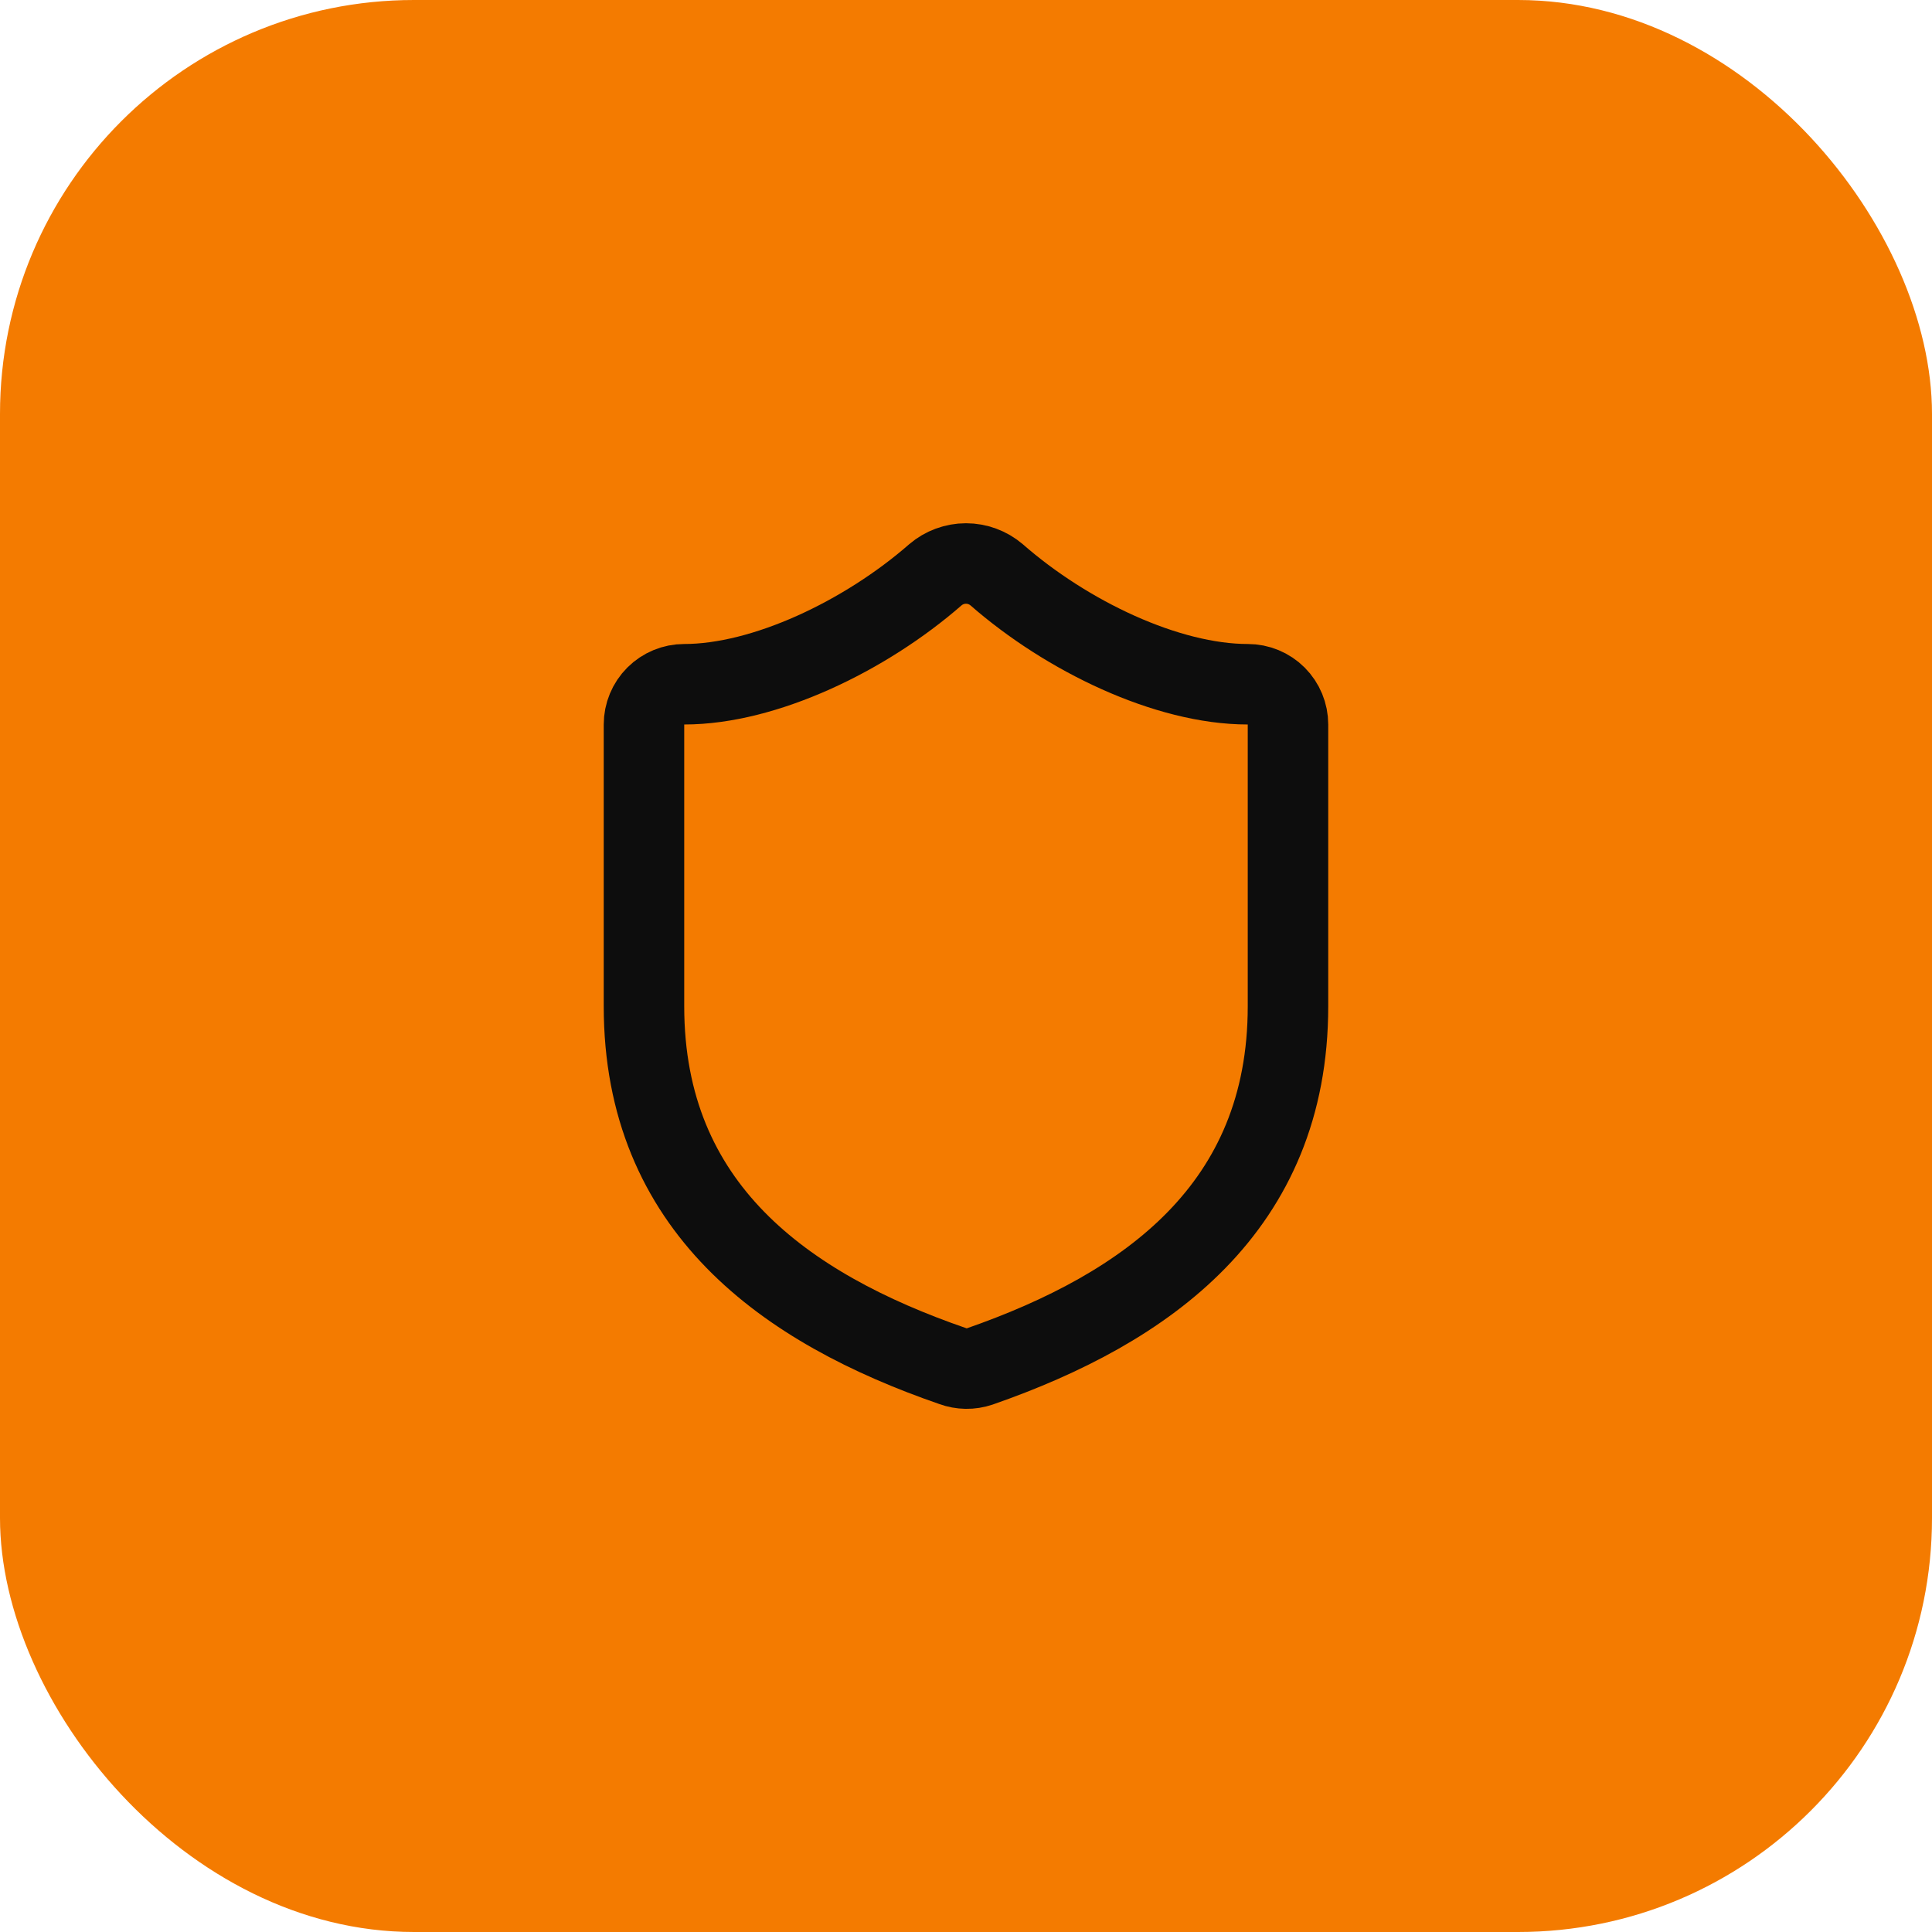
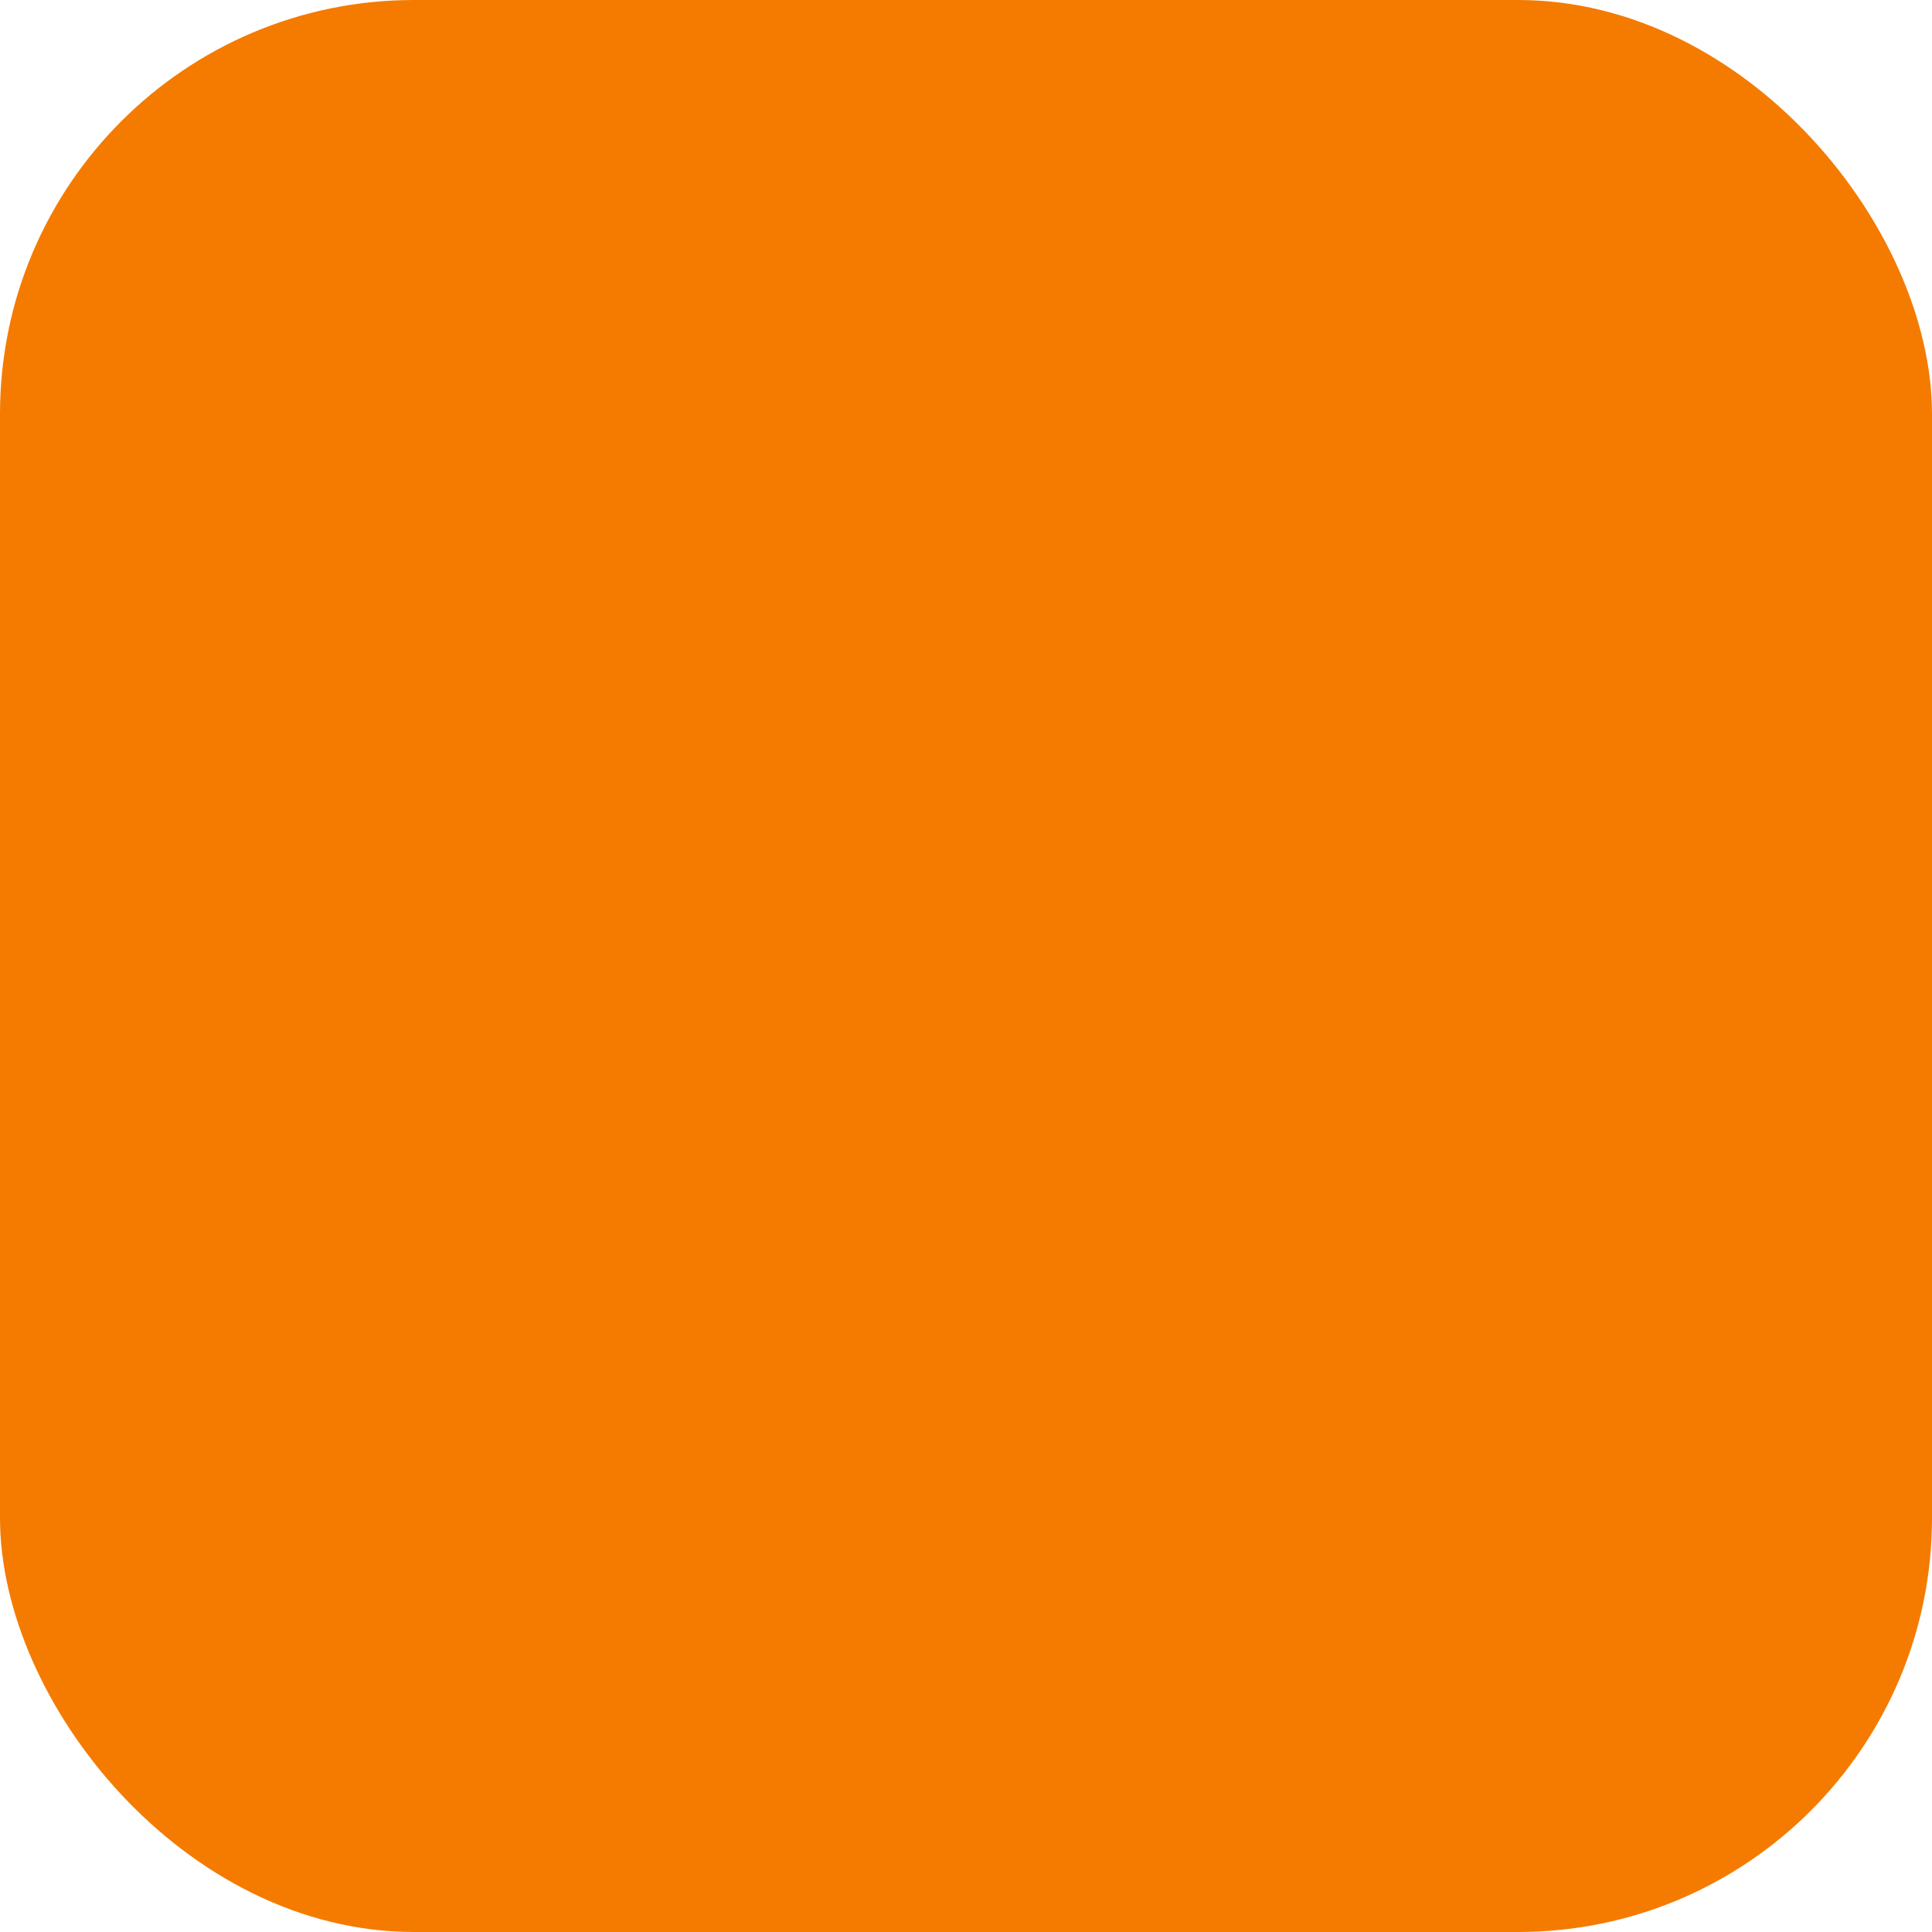
<svg xmlns="http://www.w3.org/2000/svg" width="56" height="56" viewBox="0 0 56 56" fill="none">
  <rect width="56" height="56" rx="12" fill="#F47B00" />
-   <path d="M37.333 29.167C37.333 35 33.25 37.917 28.396 39.608C28.142 39.694 27.866 39.69 27.615 39.597C22.75 37.917 18.666 35 18.666 29.167V21C18.666 20.691 18.789 20.394 19.008 20.175C19.227 19.956 19.524 19.833 19.833 19.833C22.166 19.833 25.083 18.433 27.113 16.66C27.36 16.449 27.675 16.333 28 16.333C28.325 16.333 28.639 16.449 28.887 16.66C30.928 18.445 33.833 19.833 36.166 19.833C36.476 19.833 36.773 19.956 36.992 20.175C37.21 20.394 37.333 20.691 37.333 21V29.167Z" stroke="#0D0D0D" stroke-width="2.333" stroke-linecap="round" stroke-linejoin="round" />
</svg>